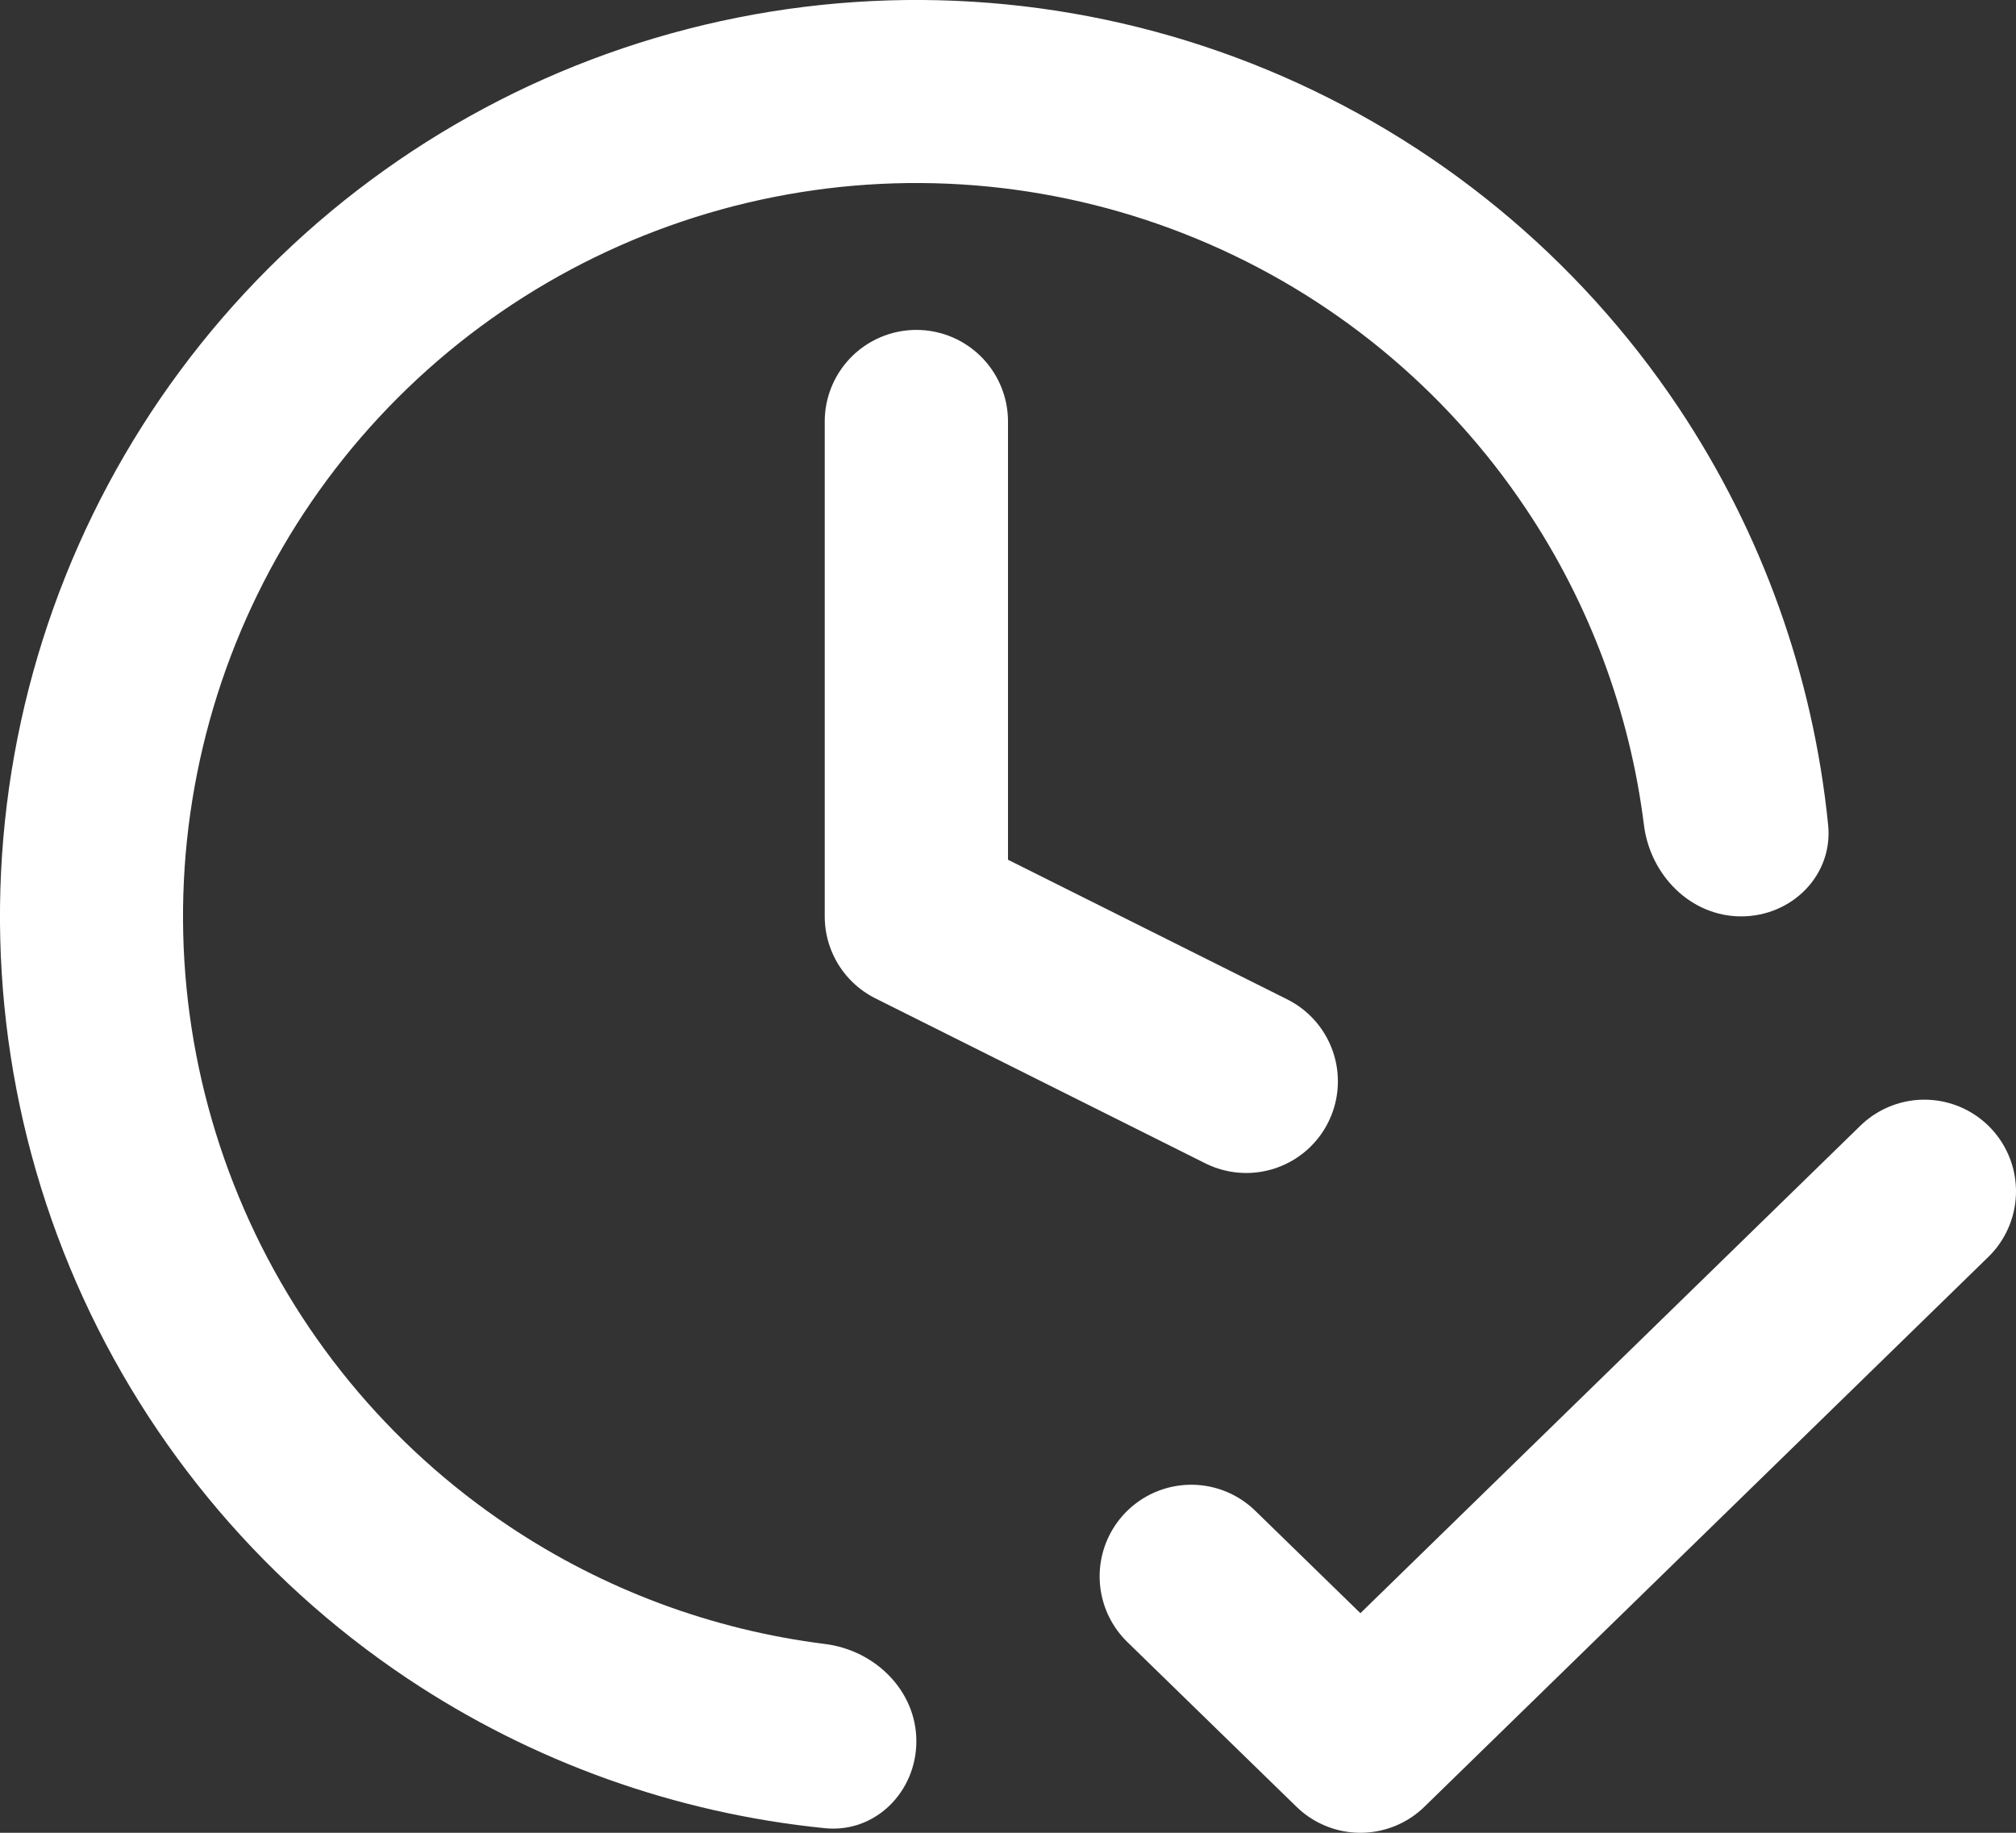
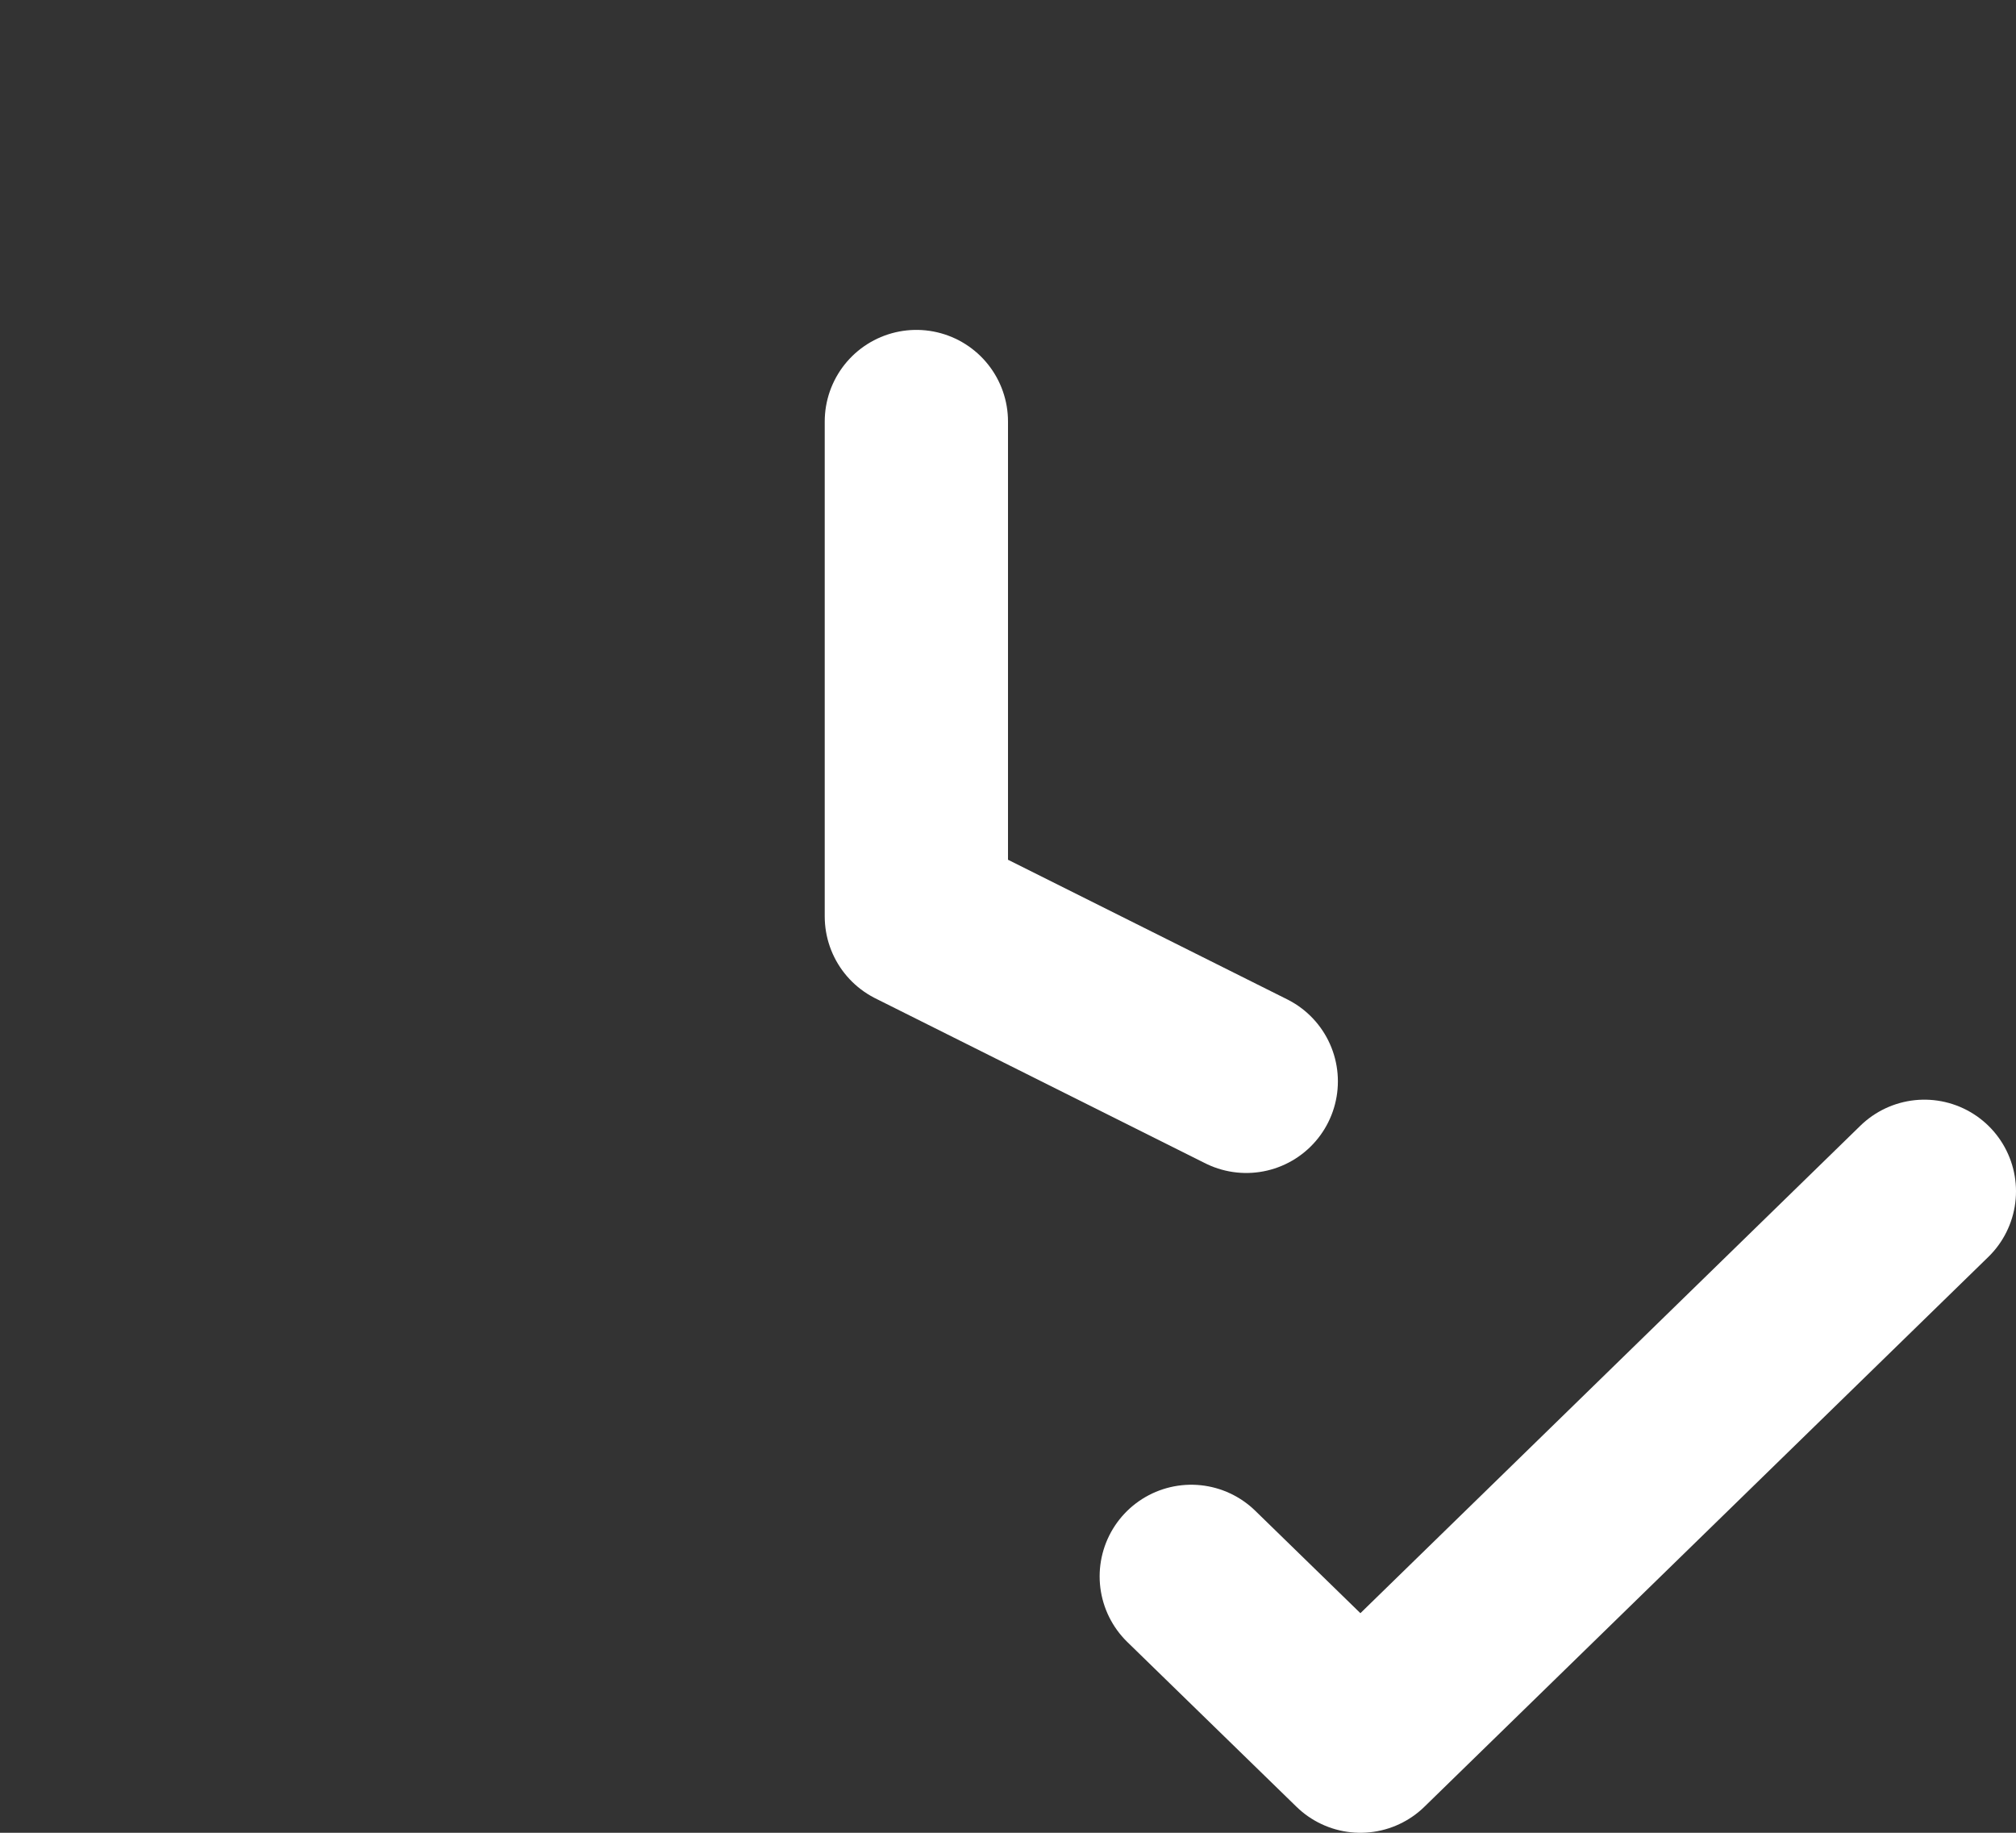
<svg xmlns="http://www.w3.org/2000/svg" width="22" height="20" viewBox="0 0 22 20" fill="none">
  <rect x="0" y="0" width="22" height="20" fill="#333333" stroke="none" />
-   <path d="M10 19.001C10 19.553 9.552 20.005 9.003 19.95C7.377 19.787 5.811 19.228 4.444 18.315C2.8 17.216 1.518 15.654 0.761 13.827C0.004 12 -0.194 9.989 0.192 8.049C0.578 6.109 1.53 4.327 2.929 2.929C4.327 1.53 6.109 0.578 8.049 0.192C9.989 -0.194 12 0.004 13.827 0.761C15.654 1.518 17.216 2.8 18.315 4.444C19.228 5.811 19.787 7.377 19.95 9.003C20.005 9.552 19.553 10 19.001 10C18.45 10 18.009 9.551 17.94 9.004C17.786 7.774 17.348 6.592 16.654 5.554C15.775 4.238 14.525 3.212 13.062 2.607C11.6 2.001 9.991 1.842 8.439 2.151C6.886 2.46 5.46 3.222 4.341 4.341C3.222 5.46 2.46 6.886 2.151 8.439C1.842 9.991 2.001 11.6 2.607 13.062C3.212 14.525 4.238 15.775 5.554 16.654C6.592 17.348 7.774 17.786 9.004 17.94C9.551 18.009 10 18.45 10 19.001Z" fill="white" />
  <path d="M21 13L14.846 19L13 17.202" stroke="white" stroke-width="2" stroke-linecap="round" stroke-linejoin="round" />
  <path d="M10 4.6V10L13.6 11.8" stroke="white" stroke-width="2" stroke-linecap="round" stroke-linejoin="round" />
</svg>